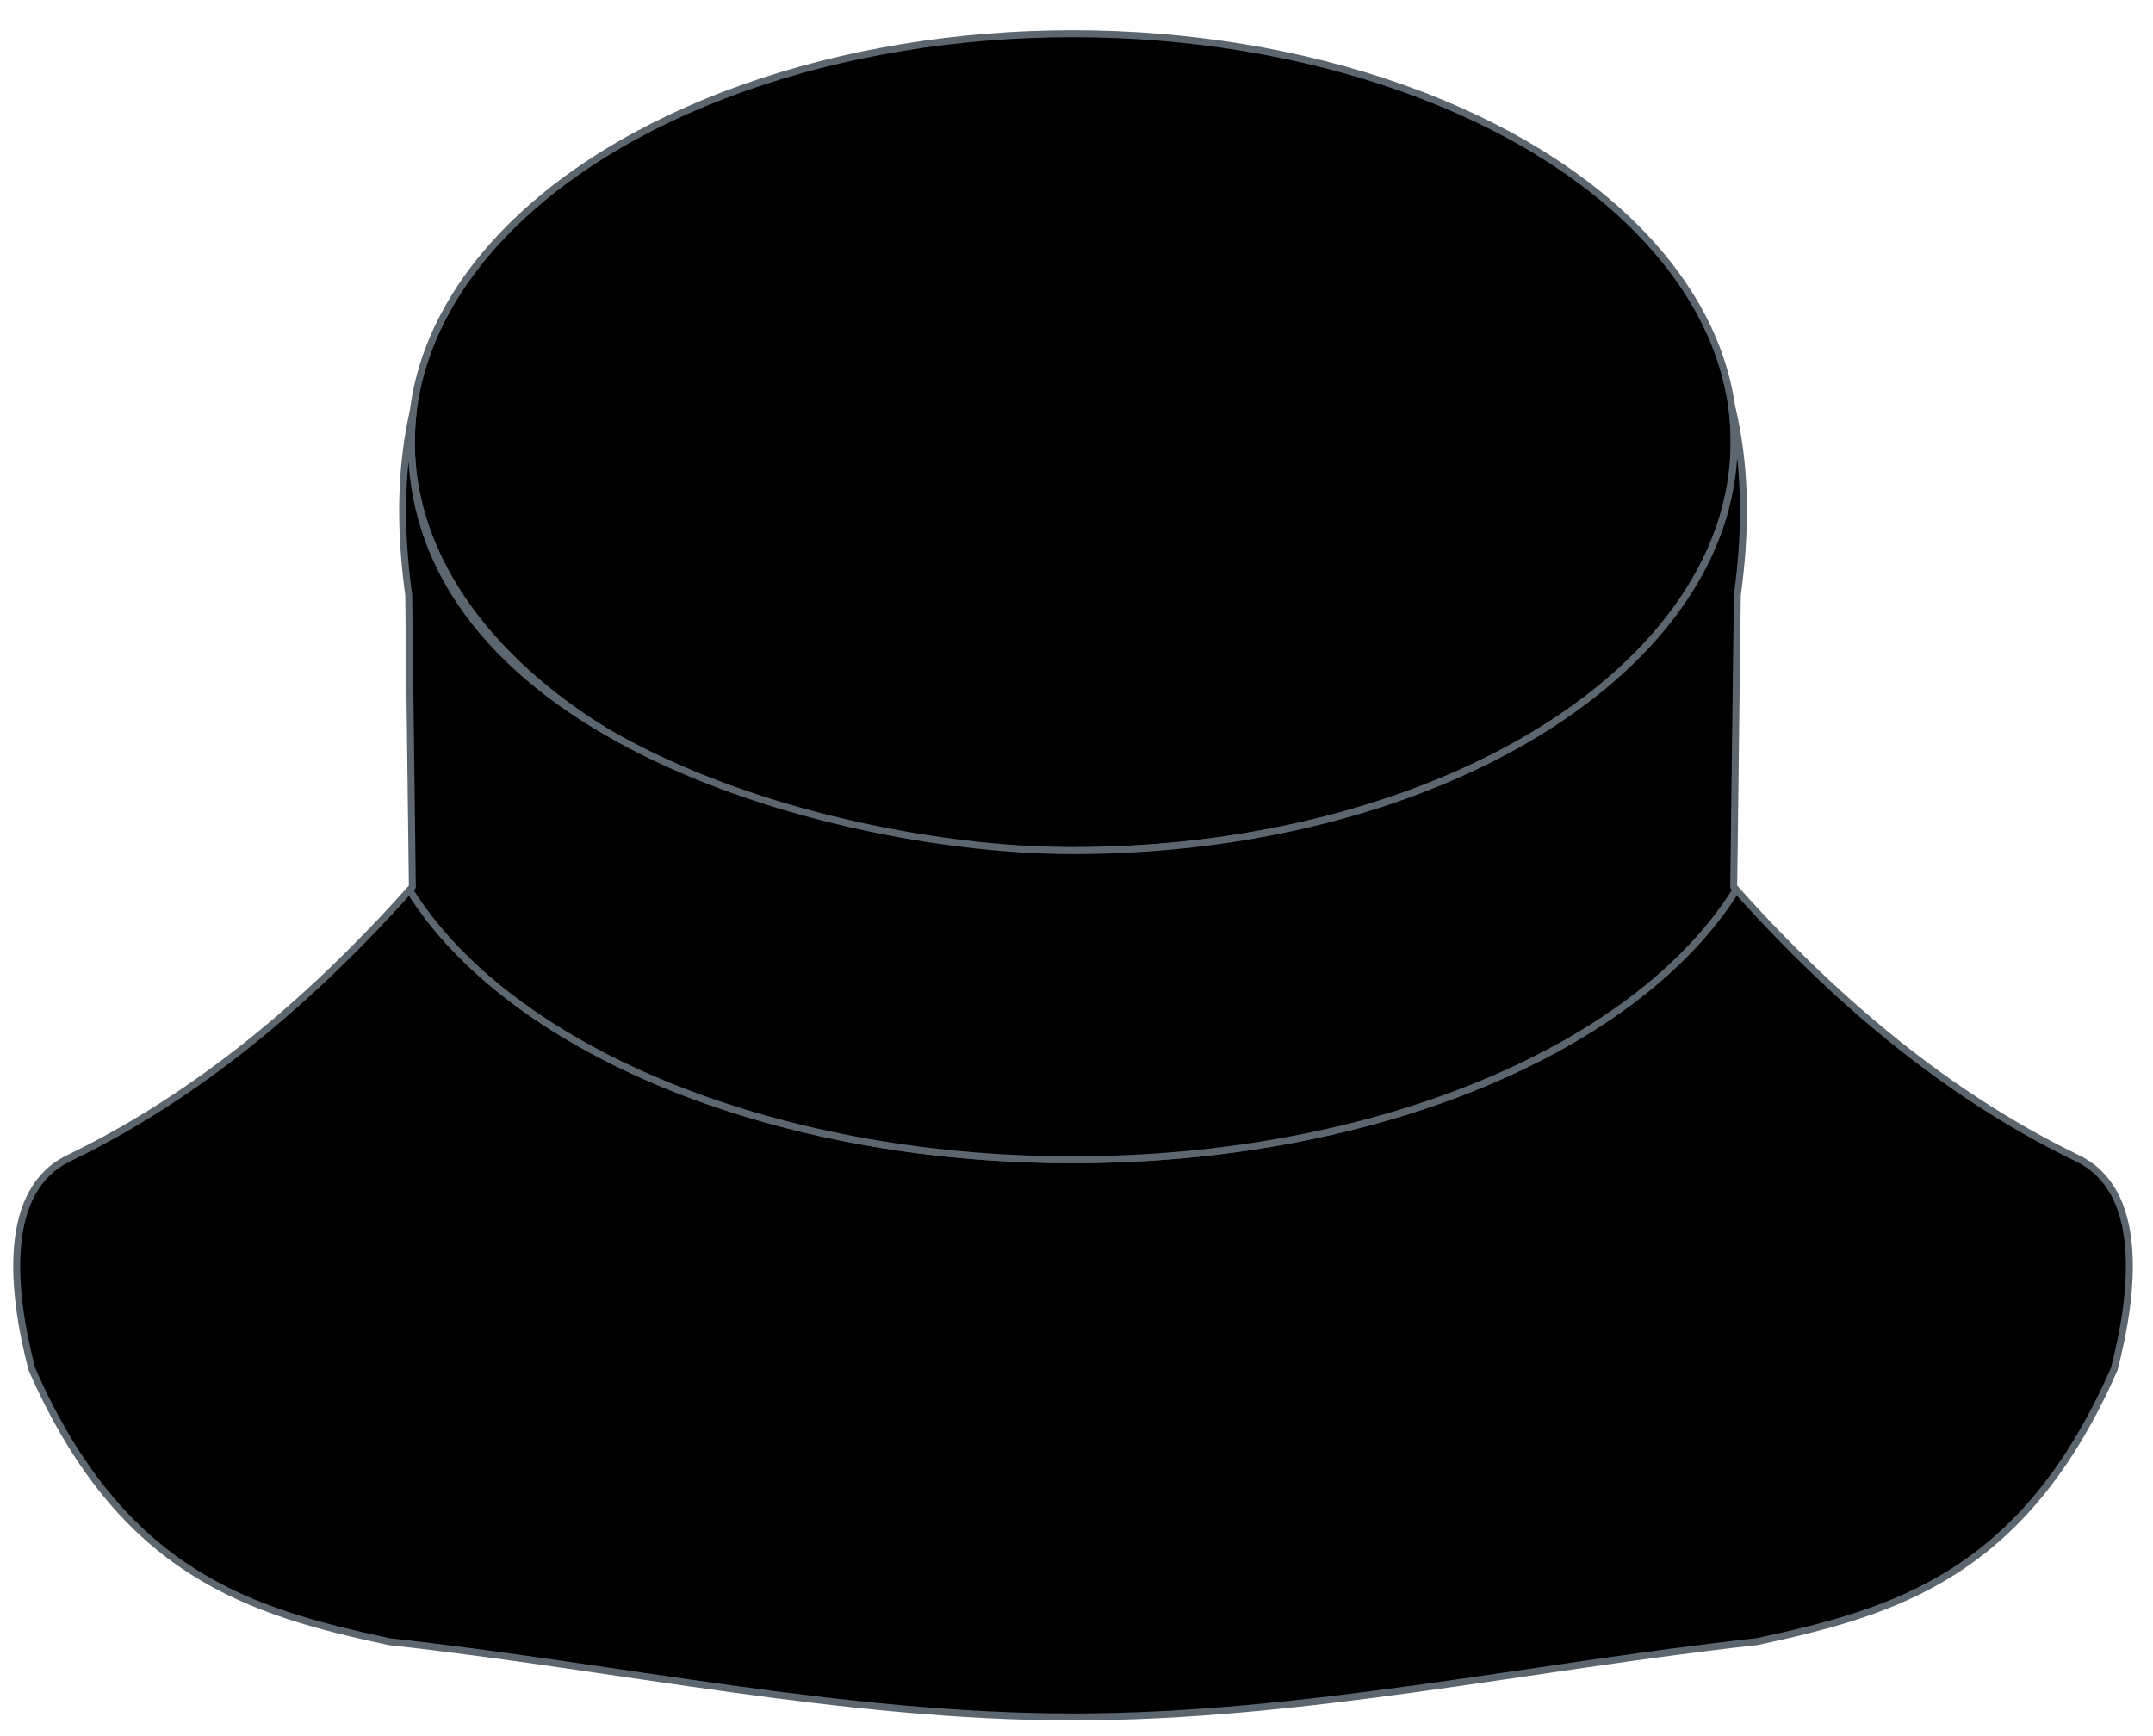
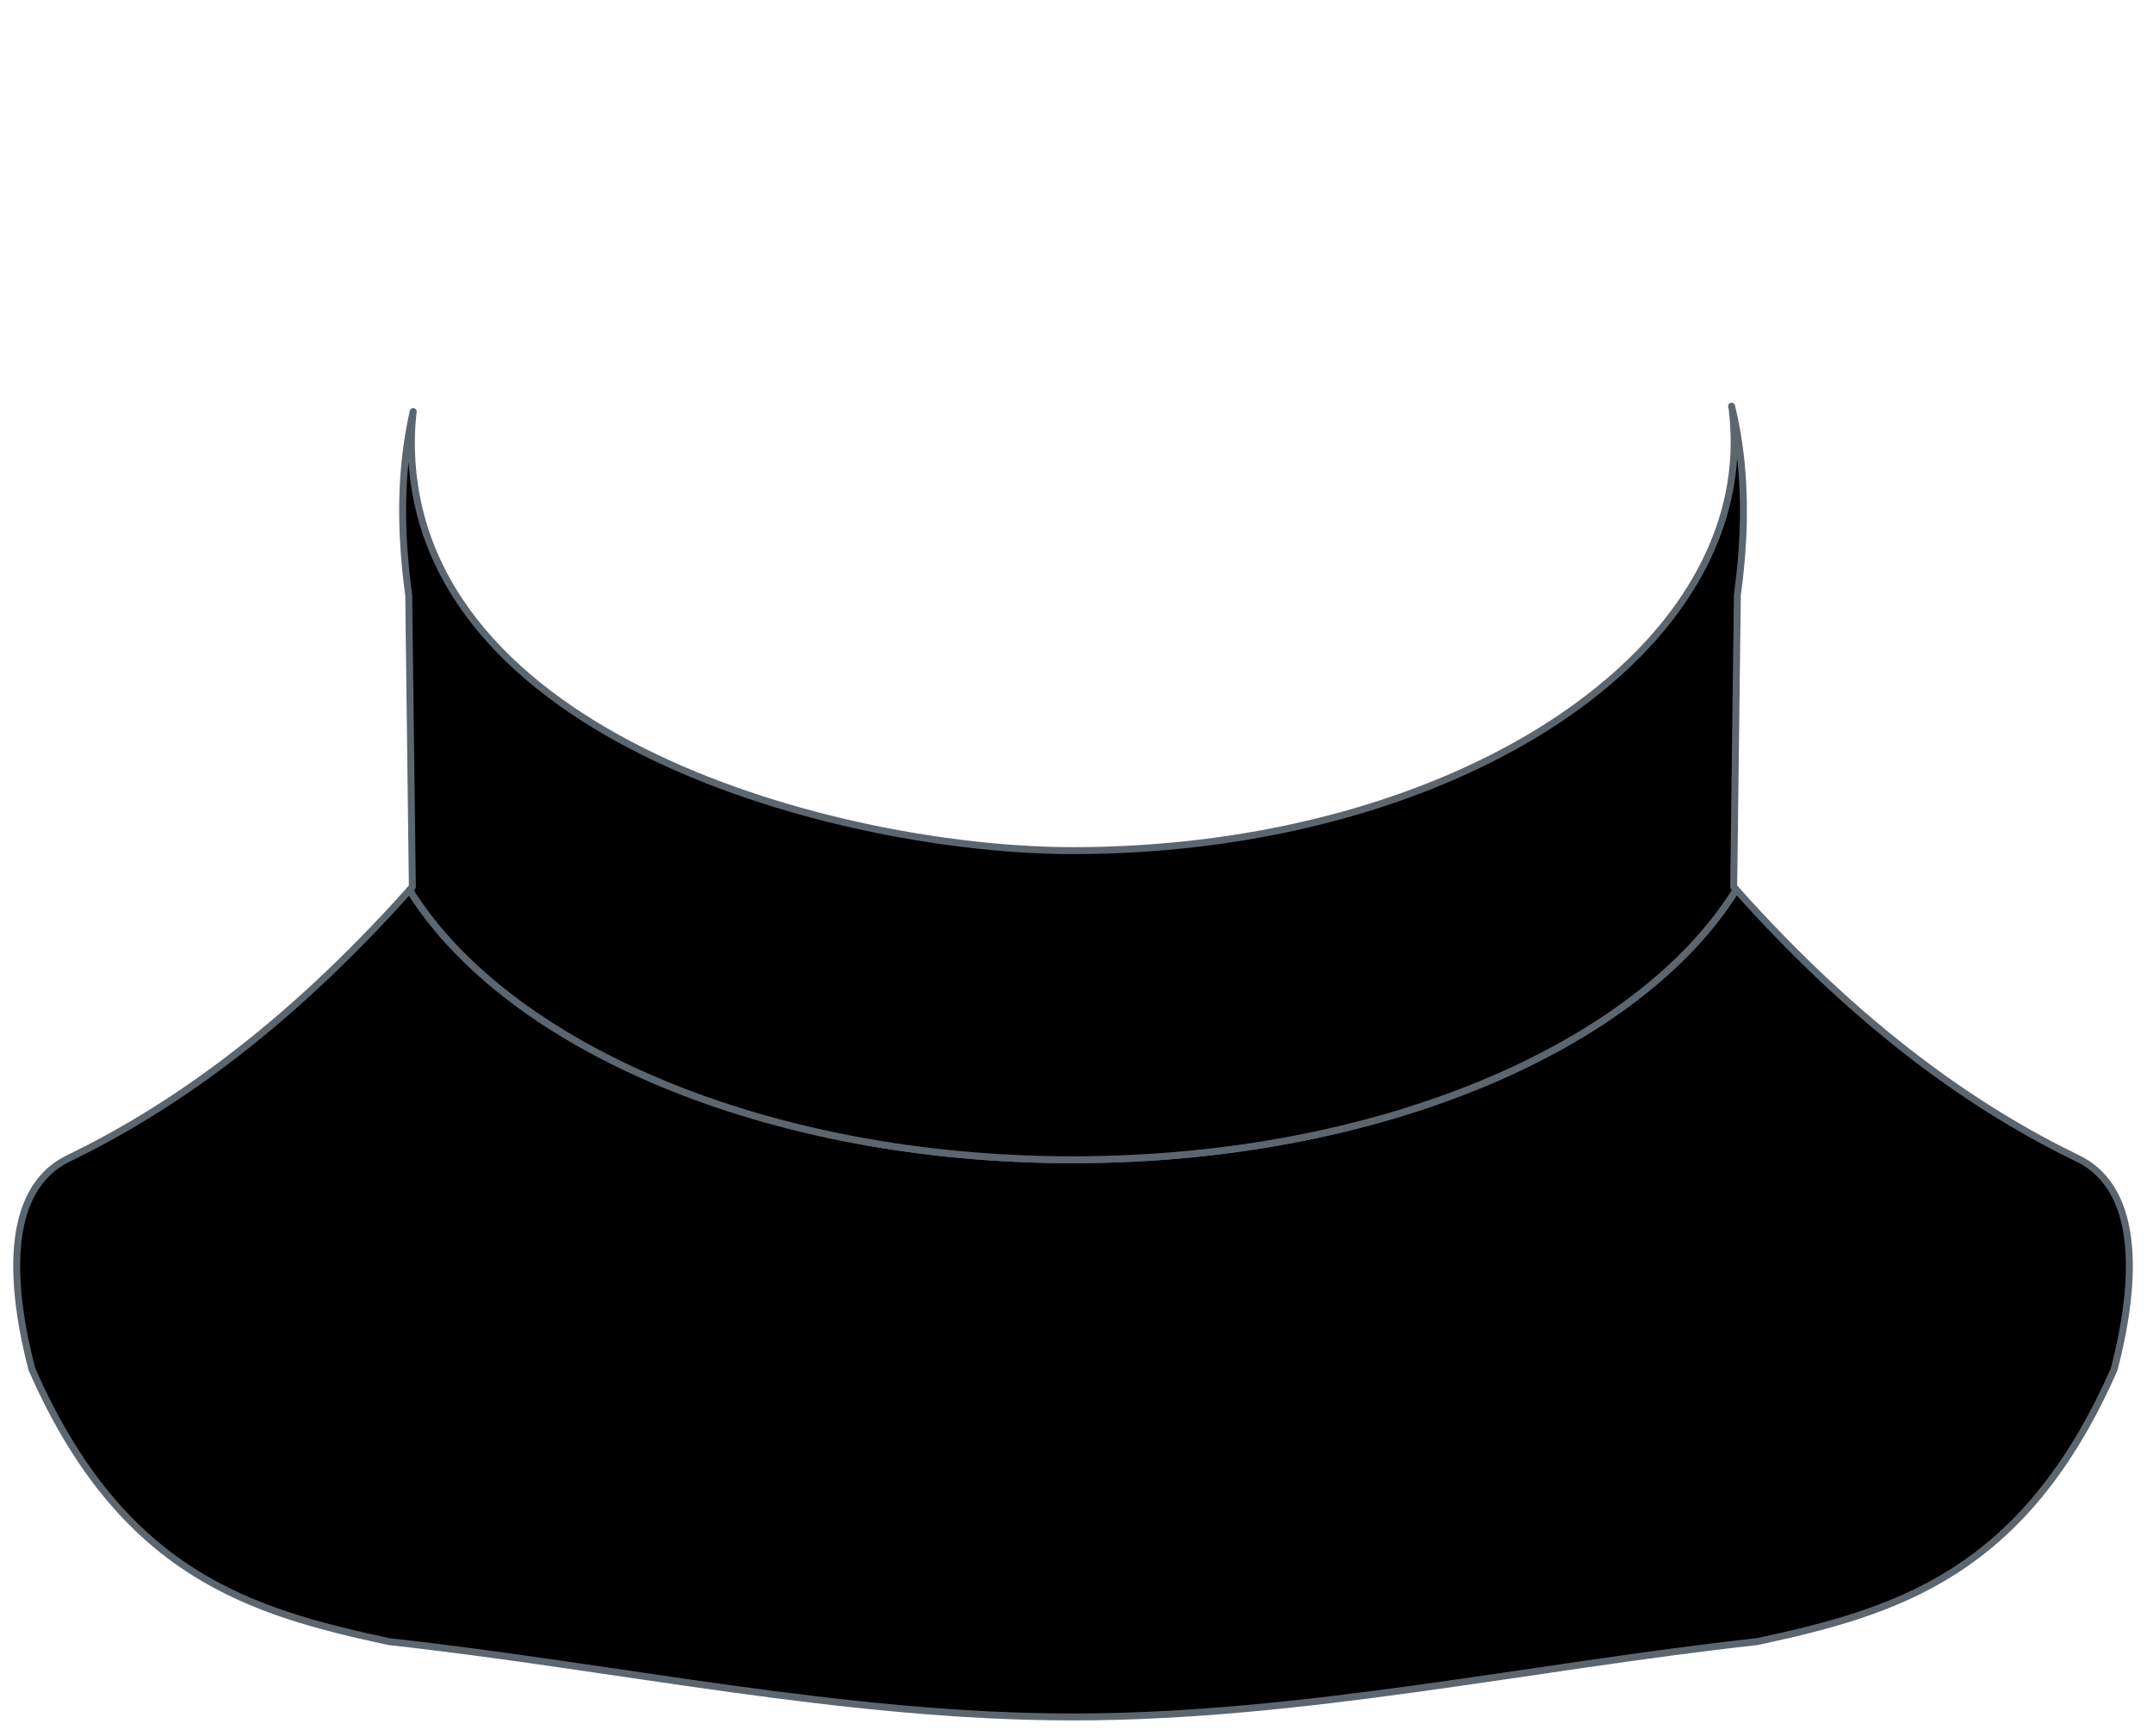
<svg xmlns="http://www.w3.org/2000/svg" xml:space="preserve" width="310mm" height="250mm" version="1.1" style="shape-rendering:geometricPrecision; text-rendering:geometricPrecision; image-rendering:optimizeQuality; fill-rule:evenodd; clip-rule:evenodd" viewBox="0 0 80083 64583">
  <defs>
    <style type="text/css">
   
    .str0 {stroke:#5C666F;stroke-width:258.333;stroke-linecap:round;stroke-linejoin:round}
    .fil0 {fill:none}
    .fil1 {fill:black}
   
  </style>
  </defs>
  <g id="frame">
-     <rect class="fil0" width="80083" height="64583" />
-   </g>
+     </g>
  <g id="back_x0020_view_x0020_image">
    <g id="_1820624156112">
-       <ellipse class="fil1 str0" cx="39903" cy="16449" rx="24601" ry="15194" />
      <path class="fil1 str0" d="M15234 33109c-4713,5274 -9025,8209 -12688,9983 -2460,1190 -2133,4871 -1360,7843 3352,7630 8120,9022 13283,10133 8481,934 16911,2802 25444,2802 8532,0 16963,-1868 25444,-2802 5163,-1111 9931,-2503 13282,-10133 773,-2972 1100,-6653 -1360,-7843 -3666,-1775 -7981,-4714 -12699,-9996 -3640,5858 -13314,10046 -24677,10046 -11355,0 -21023,-4182 -24669,-10033z" />
      <g>
        <path class="fil1" d="M63323 21109c97,111 88,100 0,0zm-47966 -5741c-14,66 -29,132 -43,198l-13 66c-14,69 -28,137 -41,206l-12 64c-13,70 -25,141 -37,211l-12 67c-11,66 -21,133 -31,200l-10 65c-11,71 -21,142 -30,212l-8 63c-10,73 -19,146 -27,219l-7 63c-8,68 -15,137 -22,206l-6 58c-7,75 -14,151 -20,226l-5 56c-6,77 -12,154 -17,232l-3 49c-4,73 -9,146 -12,220l-3 51c-4,80 -7,159 -10,239l-1 47c-3,80 -5,161 -6,241l-1 43c-1,78 -2,157 -3,235l0 41c0,83 0,166 1,250l1 41c1,84 2,168 4,252l1 33c2,82 5,164 8,245l1 37c4,87 8,174 12,261l2 29c4,89 10,178 15,267l2 21c6,87 12,174 18,261l3 29c7,90 14,179 22,269l2 23c9,92 18,185 27,278l0 3 1 6c9,92 20,184 30,277l2 20c11,92 22,184 33,277l3 22c12,94 25,189 37,284l3 169 2 170 2 170 2 169 0 14 127 10169c-35,40 -70,78 -104,117 3646,5851 13314,10033 24669,10033 11363,0 21037,-4188 24677,-10046 -31,-34 -62,-69 -93,-104l127 -10137 0 0 3 -215 2 -170 2 -170 2 -169c13,-95 25,-190 37,-285l3 -22c12,-94 23,-187 34,-280l1 -14c11,-92 21,-183 30,-275l2 -18c9,-92 18,-184 26,-276l3 -23c7,-88 15,-176 22,-264l2 -23c6,-88 13,-177 19,-265l2 -37c5,-86 10,-171 15,-257l2 -32c4,-83 8,-165 11,-248l2 -42c3,-84 5,-168 8,-251l1 -45c1,-77 3,-154 4,-231l0 -48c1,-80 1,-160 1,-240l0 -58c0,-73 -1,-145 -2,-217l-1 -65c-2,-74 -4,-148 -6,-221l-2 -66c-3,-69 -6,-137 -9,-206 -1,-29 -3,-58 -4,-87 -3,-65 -7,-131 -11,-196l-5 -70c-4,-71 -9,-142 -15,-213 -2,-27 -4,-54 -7,-81 -5,-61 -10,-123 -16,-185 -3,-31 -6,-63 -9,-95 -7,-64 -14,-128 -21,-191 -3,-29 -6,-57 -9,-85 -7,-59 -15,-117 -22,-174 -5,-37 -10,-74 -15,-111 -7,-58 -15,-115 -24,-172 -4,-30 -9,-60 -13,-89 -9,-58 -18,-115 -28,-172 -6,-39 -12,-77 -19,-116 -9,-53 -19,-106 -28,-159 -7,-36 -14,-73 -21,-109 -10,-53 -20,-105 -31,-158 -7,-37 -15,-75 -23,-112 -11,-53 -23,-106 -34,-158 -8,-38 -17,-75 -26,-112 -12,-56 -26,-112 -39,-168l0 0c13,56 27,112 20,84 42,358 76,804 76,1256 0,1626 -415,3192 -1181,4660 -3185,6111 -12466,10534 -23420,10534 -8605,0 -24601,-4170 -24601,-15194 0,-383 23,-763 68,-1139l0 0c-4,19 -8,39 -13,58l0 0z" />
        <path id="1" class="fil0 str0" d="M63323 21109c97,111 88,100 0,0zm-47966 -5741c-14,66 -29,132 -43,198l-13 66c-14,69 -28,137 -41,206l-12 64c-13,70 -25,141 -37,211l-12 67c-11,66 -21,133 -31,200l-10 65c-11,71 -21,142 -30,212l-8 63c-10,73 -19,146 -27,219l-7 63c-8,68 -15,137 -22,206l-6 58c-7,75 -14,151 -20,226l-5 56c-6,77 -12,154 -17,232l-3 49c-4,73 -9,146 -12,220l-3 51c-4,80 -7,159 -10,239l-1 47c-3,80 -5,161 -6,241l-1 43c-1,78 -2,157 -3,235l0 41c0,83 0,166 1,250l1 41c1,84 2,168 4,252l1 33c2,82 5,164 8,245l1 37c4,87 8,174 12,261l2 29c4,89 10,178 15,267l2 21c6,87 12,174 18,261l3 29c7,90 14,179 22,269l2 23c9,92 18,185 27,278l0 3 1 6c9,92 20,184 30,277l2 20c11,92 22,184 33,277l3 22c12,94 25,189 37,284l3 169 2 170 2 170 2 169 0 14 127 10169c-35,40 -70,78 -104,117 3646,5851 13314,10033 24669,10033 11363,0 21037,-4188 24677,-10046 -31,-34 -62,-69 -93,-104l127 -10137 0 0 3 -215 2 -170 2 -170 2 -169c13,-95 25,-190 37,-285l3 -22c12,-94 23,-187 34,-280l1 -14c11,-92 21,-183 30,-275l2 -18c9,-92 18,-184 26,-276l3 -23c7,-88 15,-176 22,-264l2 -23c6,-88 13,-177 19,-265l2 -37c5,-86 10,-171 15,-257l2 -32c4,-83 8,-165 11,-248l2 -42c3,-84 5,-168 8,-251l1 -45c1,-77 3,-154 4,-231l0 -48c1,-80 1,-160 1,-240l0 -58c0,-73 -1,-145 -2,-217l-1 -65c-2,-74 -4,-148 -6,-221l-2 -66c-3,-69 -6,-137 -9,-206 -1,-29 -3,-58 -4,-87 -3,-65 -7,-131 -11,-196l-5 -70c-4,-71 -9,-142 -15,-213 -2,-27 -4,-54 -7,-81 -5,-61 -10,-123 -16,-185 -3,-31 -6,-63 -9,-95 -7,-64 -14,-128 -21,-191 -3,-29 -6,-57 -9,-85 -7,-59 -15,-117 -22,-174 -5,-37 -10,-74 -15,-111 -7,-58 -15,-115 -24,-172 -4,-30 -9,-60 -13,-89 -9,-58 -18,-115 -28,-172 -6,-39 -12,-77 -19,-116 -9,-53 -19,-106 -28,-159 -7,-36 -14,-73 -21,-109 -10,-53 -20,-105 -31,-158 -7,-37 -15,-75 -23,-112 -11,-53 -23,-106 -34,-158 -8,-38 -17,-75 -26,-112 -12,-56 -26,-112 -39,-168l0 0c13,56 27,112 20,84 42,358 76,804 76,1256 0,1626 -415,3192 -1181,4660 -3185,6111 -12466,10534 -23420,10534 -8605,0 -24601,-4170 -24601,-15194 0,-383 23,-763 68,-1139l0 0c-4,19 -8,39 -13,58" />
      </g>
    </g>
  </g>
</svg>